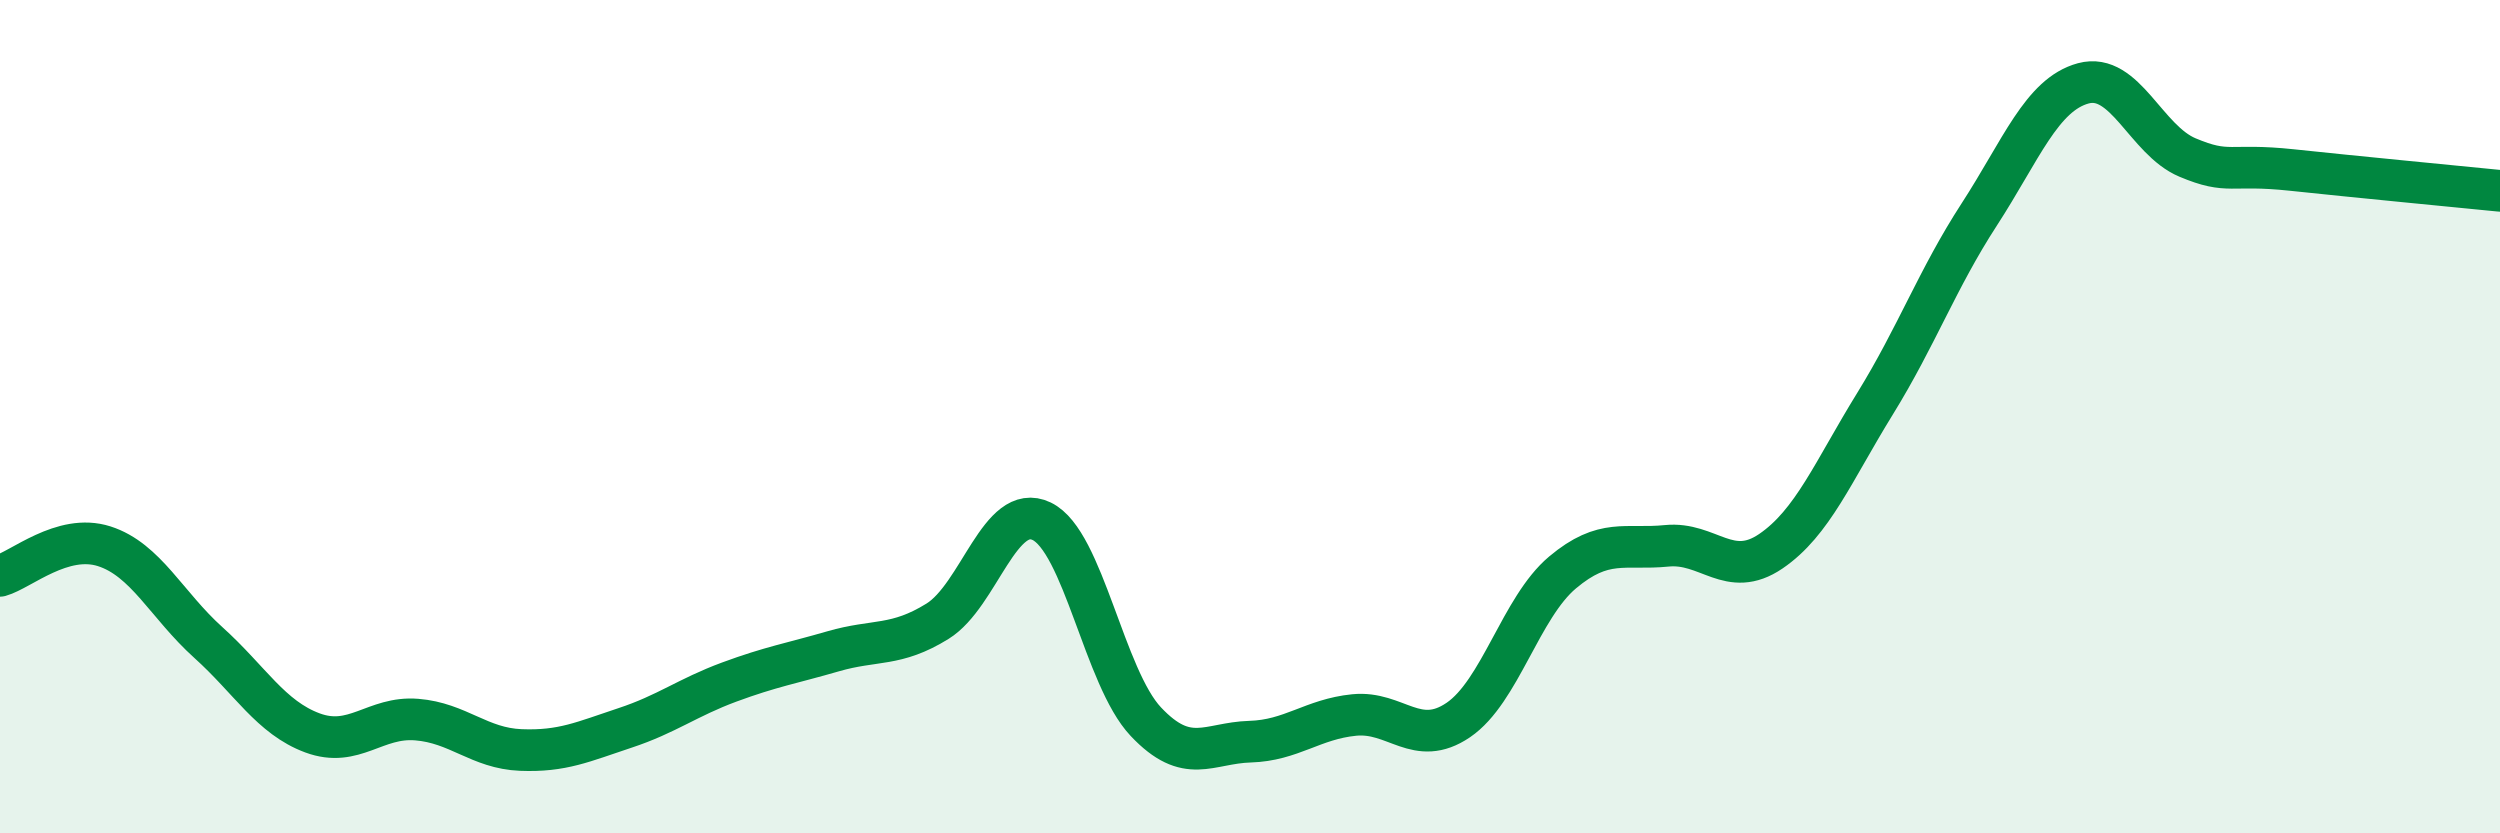
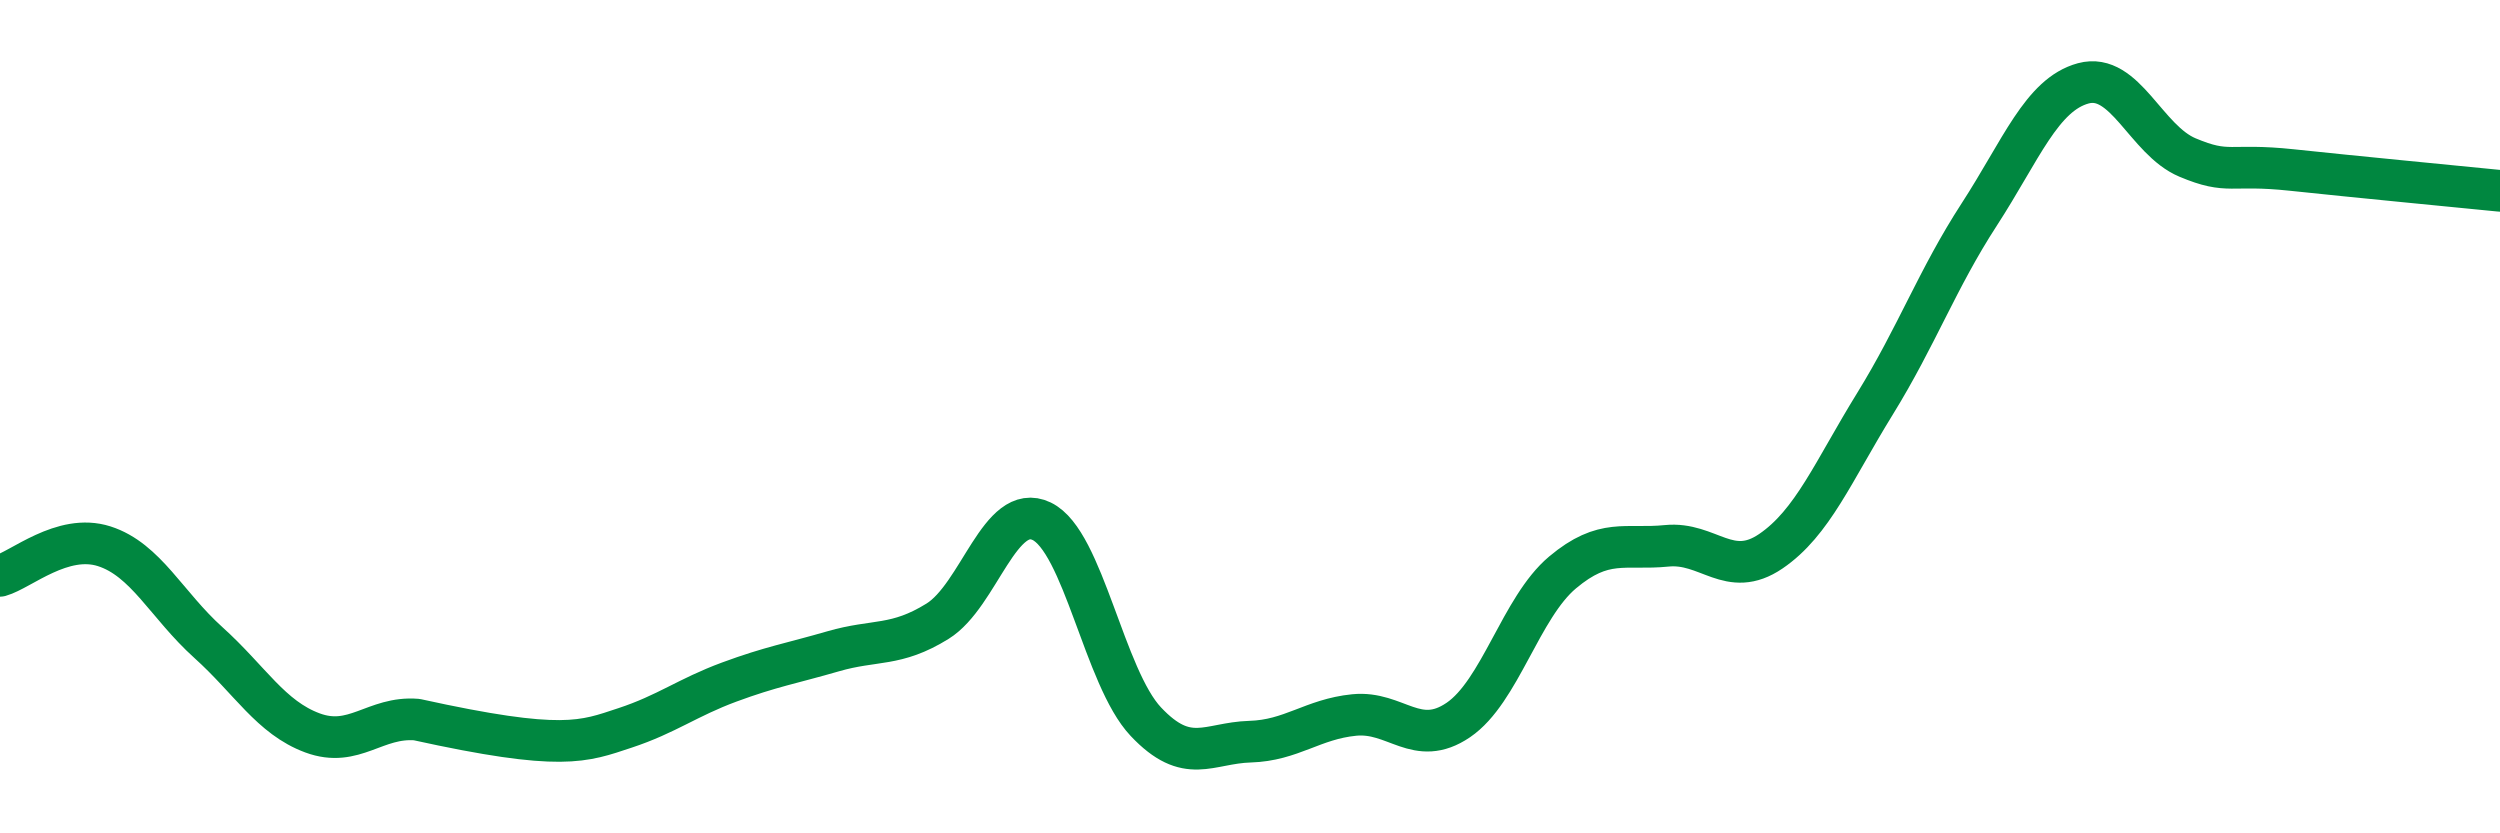
<svg xmlns="http://www.w3.org/2000/svg" width="60" height="20" viewBox="0 0 60 20">
-   <path d="M 0,13.82 C 0.5,13.68 1.5,12.79 2.5,13.11 C 3.5,13.43 4,14.52 5,15.42 C 6,16.32 6.5,17.22 7.5,17.59 C 8.5,17.96 9,17.19 10,17.27 C 11,17.35 11.5,17.96 12.5,18 C 13.5,18.04 14,17.8 15,17.47 C 16,17.14 16.5,16.74 17.5,16.37 C 18.5,16 19,15.92 20,15.63 C 21,15.34 21.5,15.53 22.5,14.91 C 23.5,14.29 24,12.03 25,12.51 C 26,12.99 26.5,16.26 27.5,17.32 C 28.5,18.38 29,17.83 30,17.8 C 31,17.77 31.5,17.26 32.5,17.16 C 33.5,17.06 34,17.96 35,17.28 C 36,16.6 36.5,14.58 37.5,13.74 C 38.5,12.9 39,13.2 40,13.1 C 41,13 41.5,13.91 42.5,13.23 C 43.5,12.55 44,11.31 45,9.69 C 46,8.07 46.5,6.69 47.5,5.15 C 48.5,3.61 49,2.27 50,2 C 51,1.73 51.5,3.36 52.5,3.78 C 53.5,4.2 53.5,3.92 55,4.08 C 56.5,4.24 59,4.48 60,4.58L60 20L0 20Z" fill="#008740" opacity="0.1" stroke-linecap="round" stroke-linejoin="round" />
-   <path d="M 0,13.82 C 0.5,13.68 1.5,12.79 2.5,13.11 C 3.5,13.43 4,14.52 5,15.42 C 6,16.32 6.5,17.22 7.5,17.59 C 8.5,17.96 9,17.19 10,17.27 C 11,17.35 11.5,17.96 12.5,18 C 13.5,18.04 14,17.8 15,17.47 C 16,17.14 16.5,16.74 17.5,16.37 C 18.5,16 19,15.92 20,15.63 C 21,15.34 21.5,15.53 22.5,14.91 C 23.5,14.29 24,12.03 25,12.51 C 26,12.99 26.5,16.26 27.5,17.32 C 28.5,18.38 29,17.83 30,17.8 C 31,17.77 31.5,17.26 32.5,17.16 C 33.5,17.06 34,17.96 35,17.28 C 36,16.6 36.5,14.58 37.5,13.74 C 38.5,12.9 39,13.2 40,13.1 C 41,13 41.5,13.91 42.5,13.23 C 43.5,12.55 44,11.31 45,9.69 C 46,8.07 46.5,6.69 47.5,5.15 C 48.5,3.61 49,2.27 50,2 C 51,1.73 51.5,3.36 52.5,3.78 C 53.5,4.2 53.5,3.92 55,4.08 C 56.5,4.24 59,4.48 60,4.58" stroke="#008740" stroke-width="1" fill="none" stroke-linecap="round" stroke-linejoin="round" />
+   <path d="M 0,13.82 C 0.5,13.68 1.5,12.79 2.5,13.11 C 3.5,13.43 4,14.52 5,15.42 C 6,16.32 6.5,17.22 7.5,17.59 C 8.5,17.96 9,17.19 10,17.27 C 13.5,18.04 14,17.8 15,17.47 C 16,17.14 16.5,16.74 17.5,16.37 C 18.5,16 19,15.92 20,15.63 C 21,15.34 21.5,15.53 22.5,14.91 C 23.5,14.29 24,12.03 25,12.51 C 26,12.99 26.5,16.26 27.5,17.32 C 28.5,18.38 29,17.83 30,17.8 C 31,17.77 31.5,17.26 32.5,17.16 C 33.5,17.06 34,17.96 35,17.28 C 36,16.6 36.5,14.58 37.5,13.74 C 38.5,12.9 39,13.2 40,13.1 C 41,13 41.5,13.91 42.5,13.23 C 43.5,12.55 44,11.31 45,9.69 C 46,8.07 46.5,6.69 47.5,5.15 C 48.5,3.61 49,2.27 50,2 C 51,1.73 51.5,3.36 52.5,3.78 C 53.5,4.2 53.5,3.92 55,4.08 C 56.5,4.24 59,4.48 60,4.58" stroke="#008740" stroke-width="1" fill="none" stroke-linecap="round" stroke-linejoin="round" />
</svg>